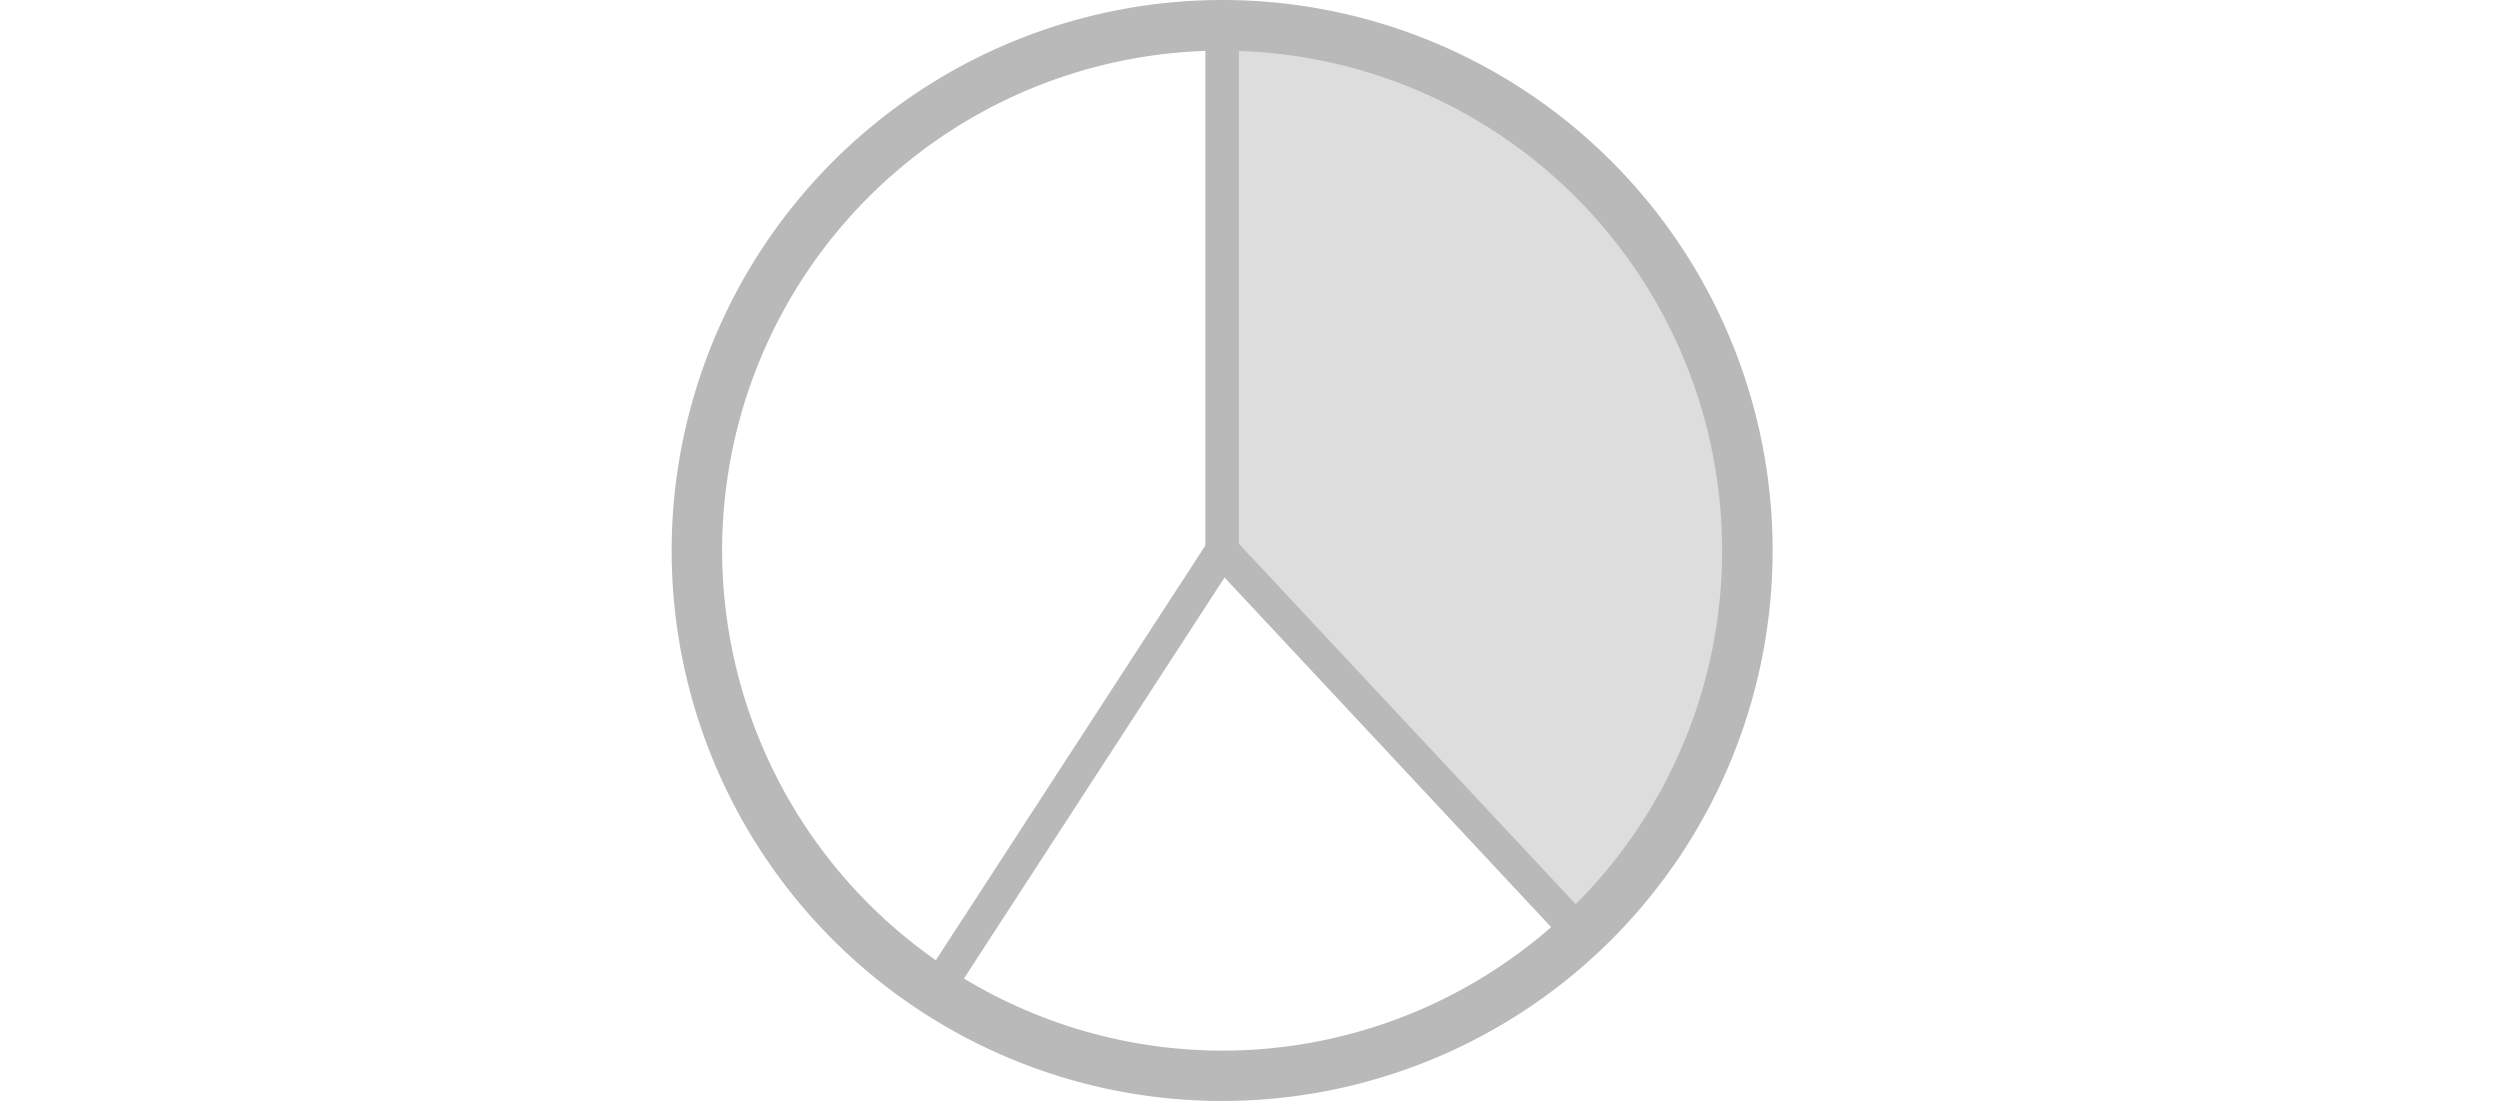
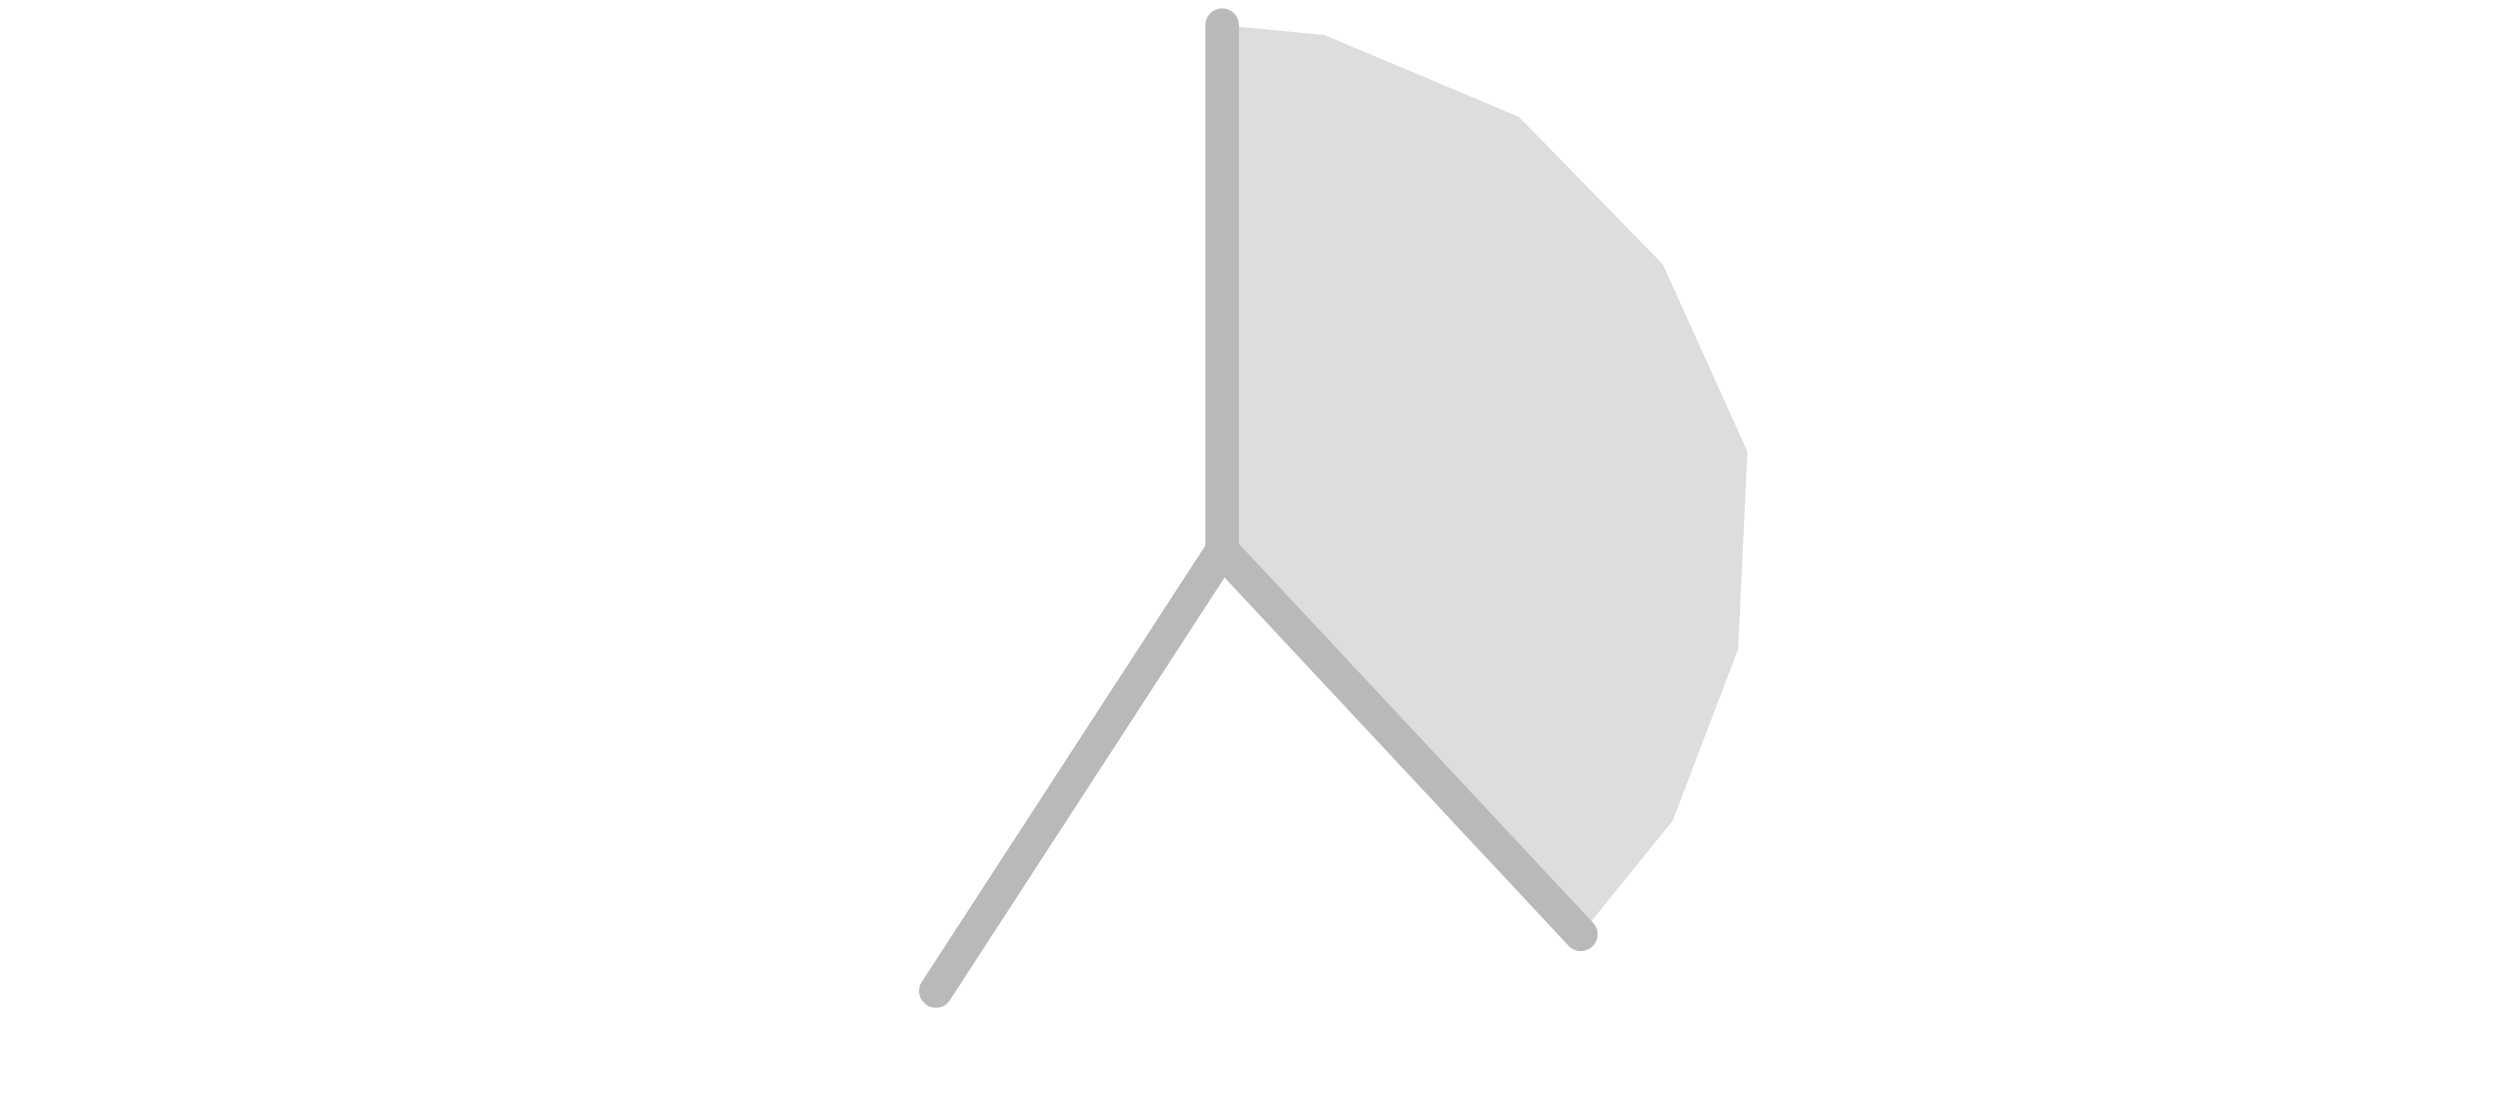
<svg xmlns="http://www.w3.org/2000/svg" width="67" height="30" viewBox="0 0 67 30">
  <defs>
    <clipPath id="clip-path">
      <rect id="長方形_898" data-name="長方形 898" width="67" height="30" transform="translate(207 1677)" fill="#fff" stroke="#707070" stroke-width="1" />
    </clipPath>
  </defs>
  <g id="icon-age" transform="translate(-207 -1677)" clip-path="url(#clip-path)">
    <g id="グループ_80" data-name="グループ 80" transform="translate(-2905 -55)">
      <path id="パス_7" data-name="パス 7" d="M129.137,5.905V19.984l9.612,10.285,2.462-3.042,1.755-4.6.249-5.293-2.269-5.02-3.853-3.949-5.214-2.195Z" transform="translate(3015.617 1726.769)" fill="#ddd" />
-       <path id="楕円形_14" data-name="楕円形 14" d="M8.847-5.906A14.753,14.753,0,1,1-5.906,8.847,14.77,14.77,0,0,1,8.847-5.906Zm0,28.157a13.4,13.4,0,1,0-13.4-13.4A13.419,13.419,0,0,0,8.847,22.251Z" transform="translate(3135.906 1737.906)" fill="#b9b9b9" />
      <path id="パス_8" data-name="パス 8" d="M135.262,27.232a.449.449,0,0,1-.329-.143L125.321,16.8a.45.45,0,0,1-.121-.307V2.418a.45.45,0,0,1,.9,0v13.9l9.491,10.156a.45.45,0,0,1-.329.757Z" transform="translate(3019.104 1730.257)" fill="#b9b9b9" />
      <path id="線_1" data-name="線 1" d="M-3.488,8.767a.448.448,0,0,1-.245-.073.45.45,0,0,1-.132-.622L3.807-3.733a.45.45,0,0,1,.622-.132.45.45,0,0,1,.132.622L-3.111,8.562A.45.45,0,0,1-3.488,8.767Z" transform="translate(3140.569 1750.241)" fill="#b9b9b9" />
    </g>
  </g>
</svg>